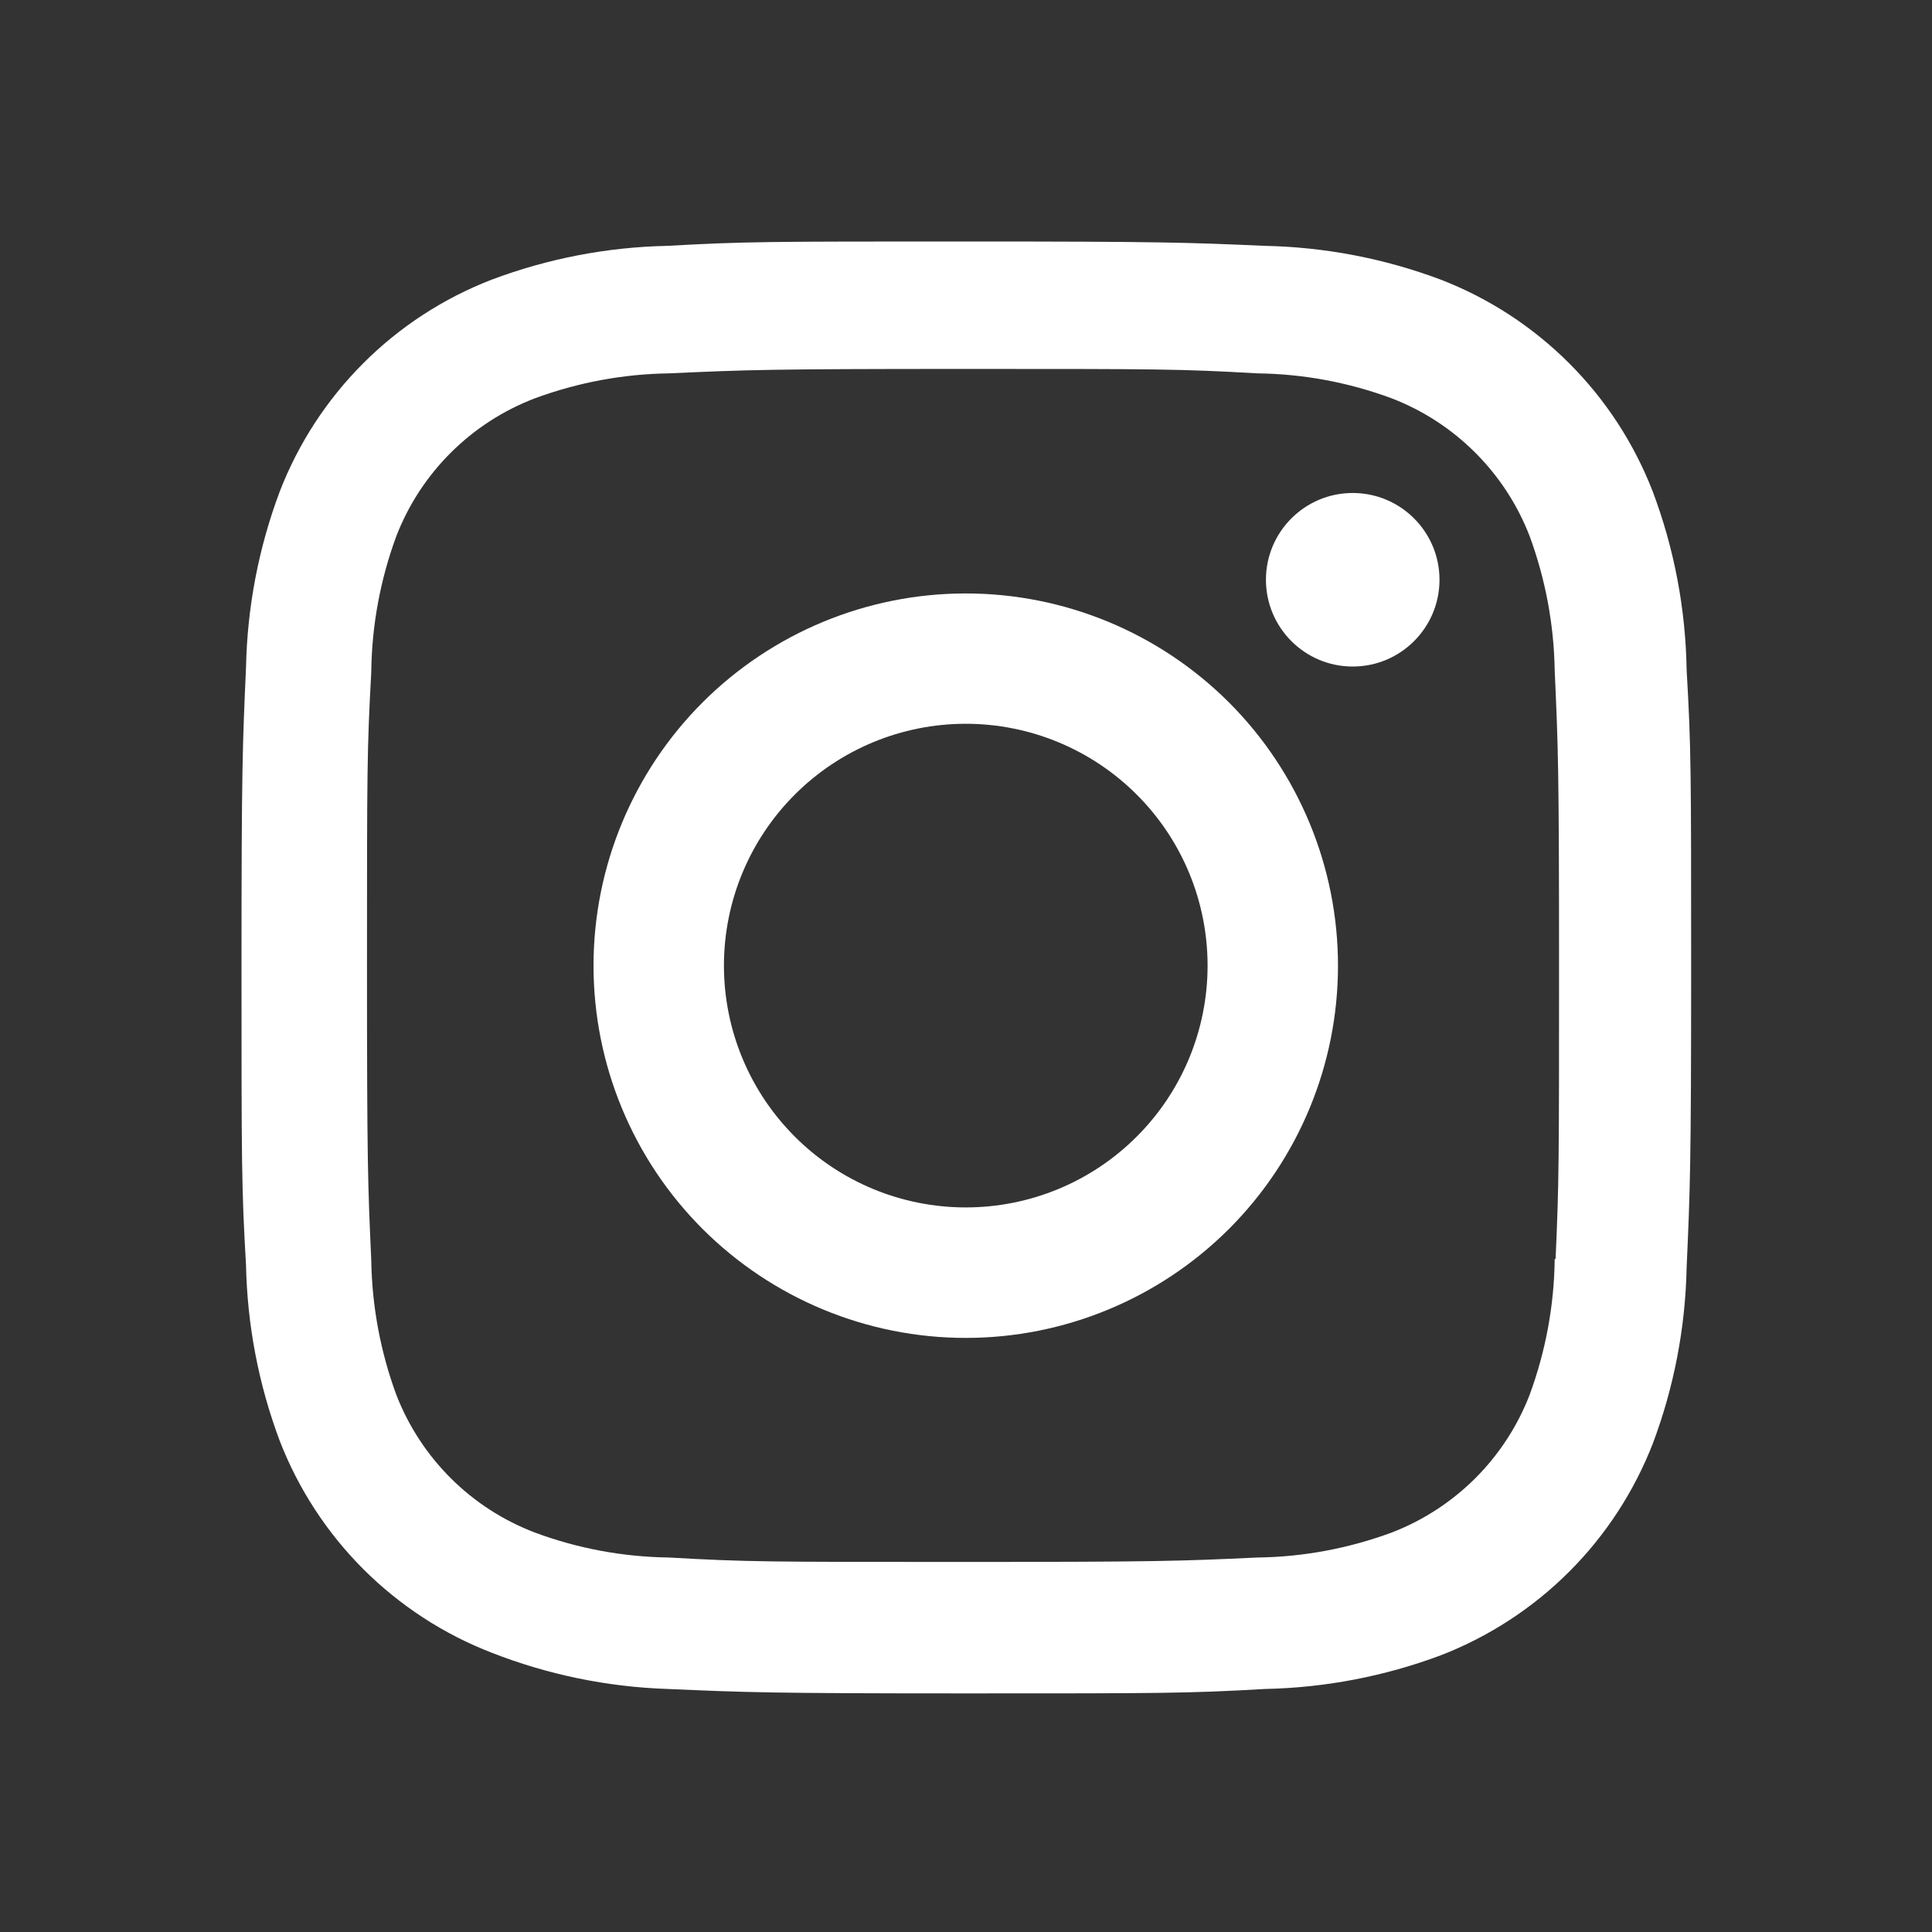
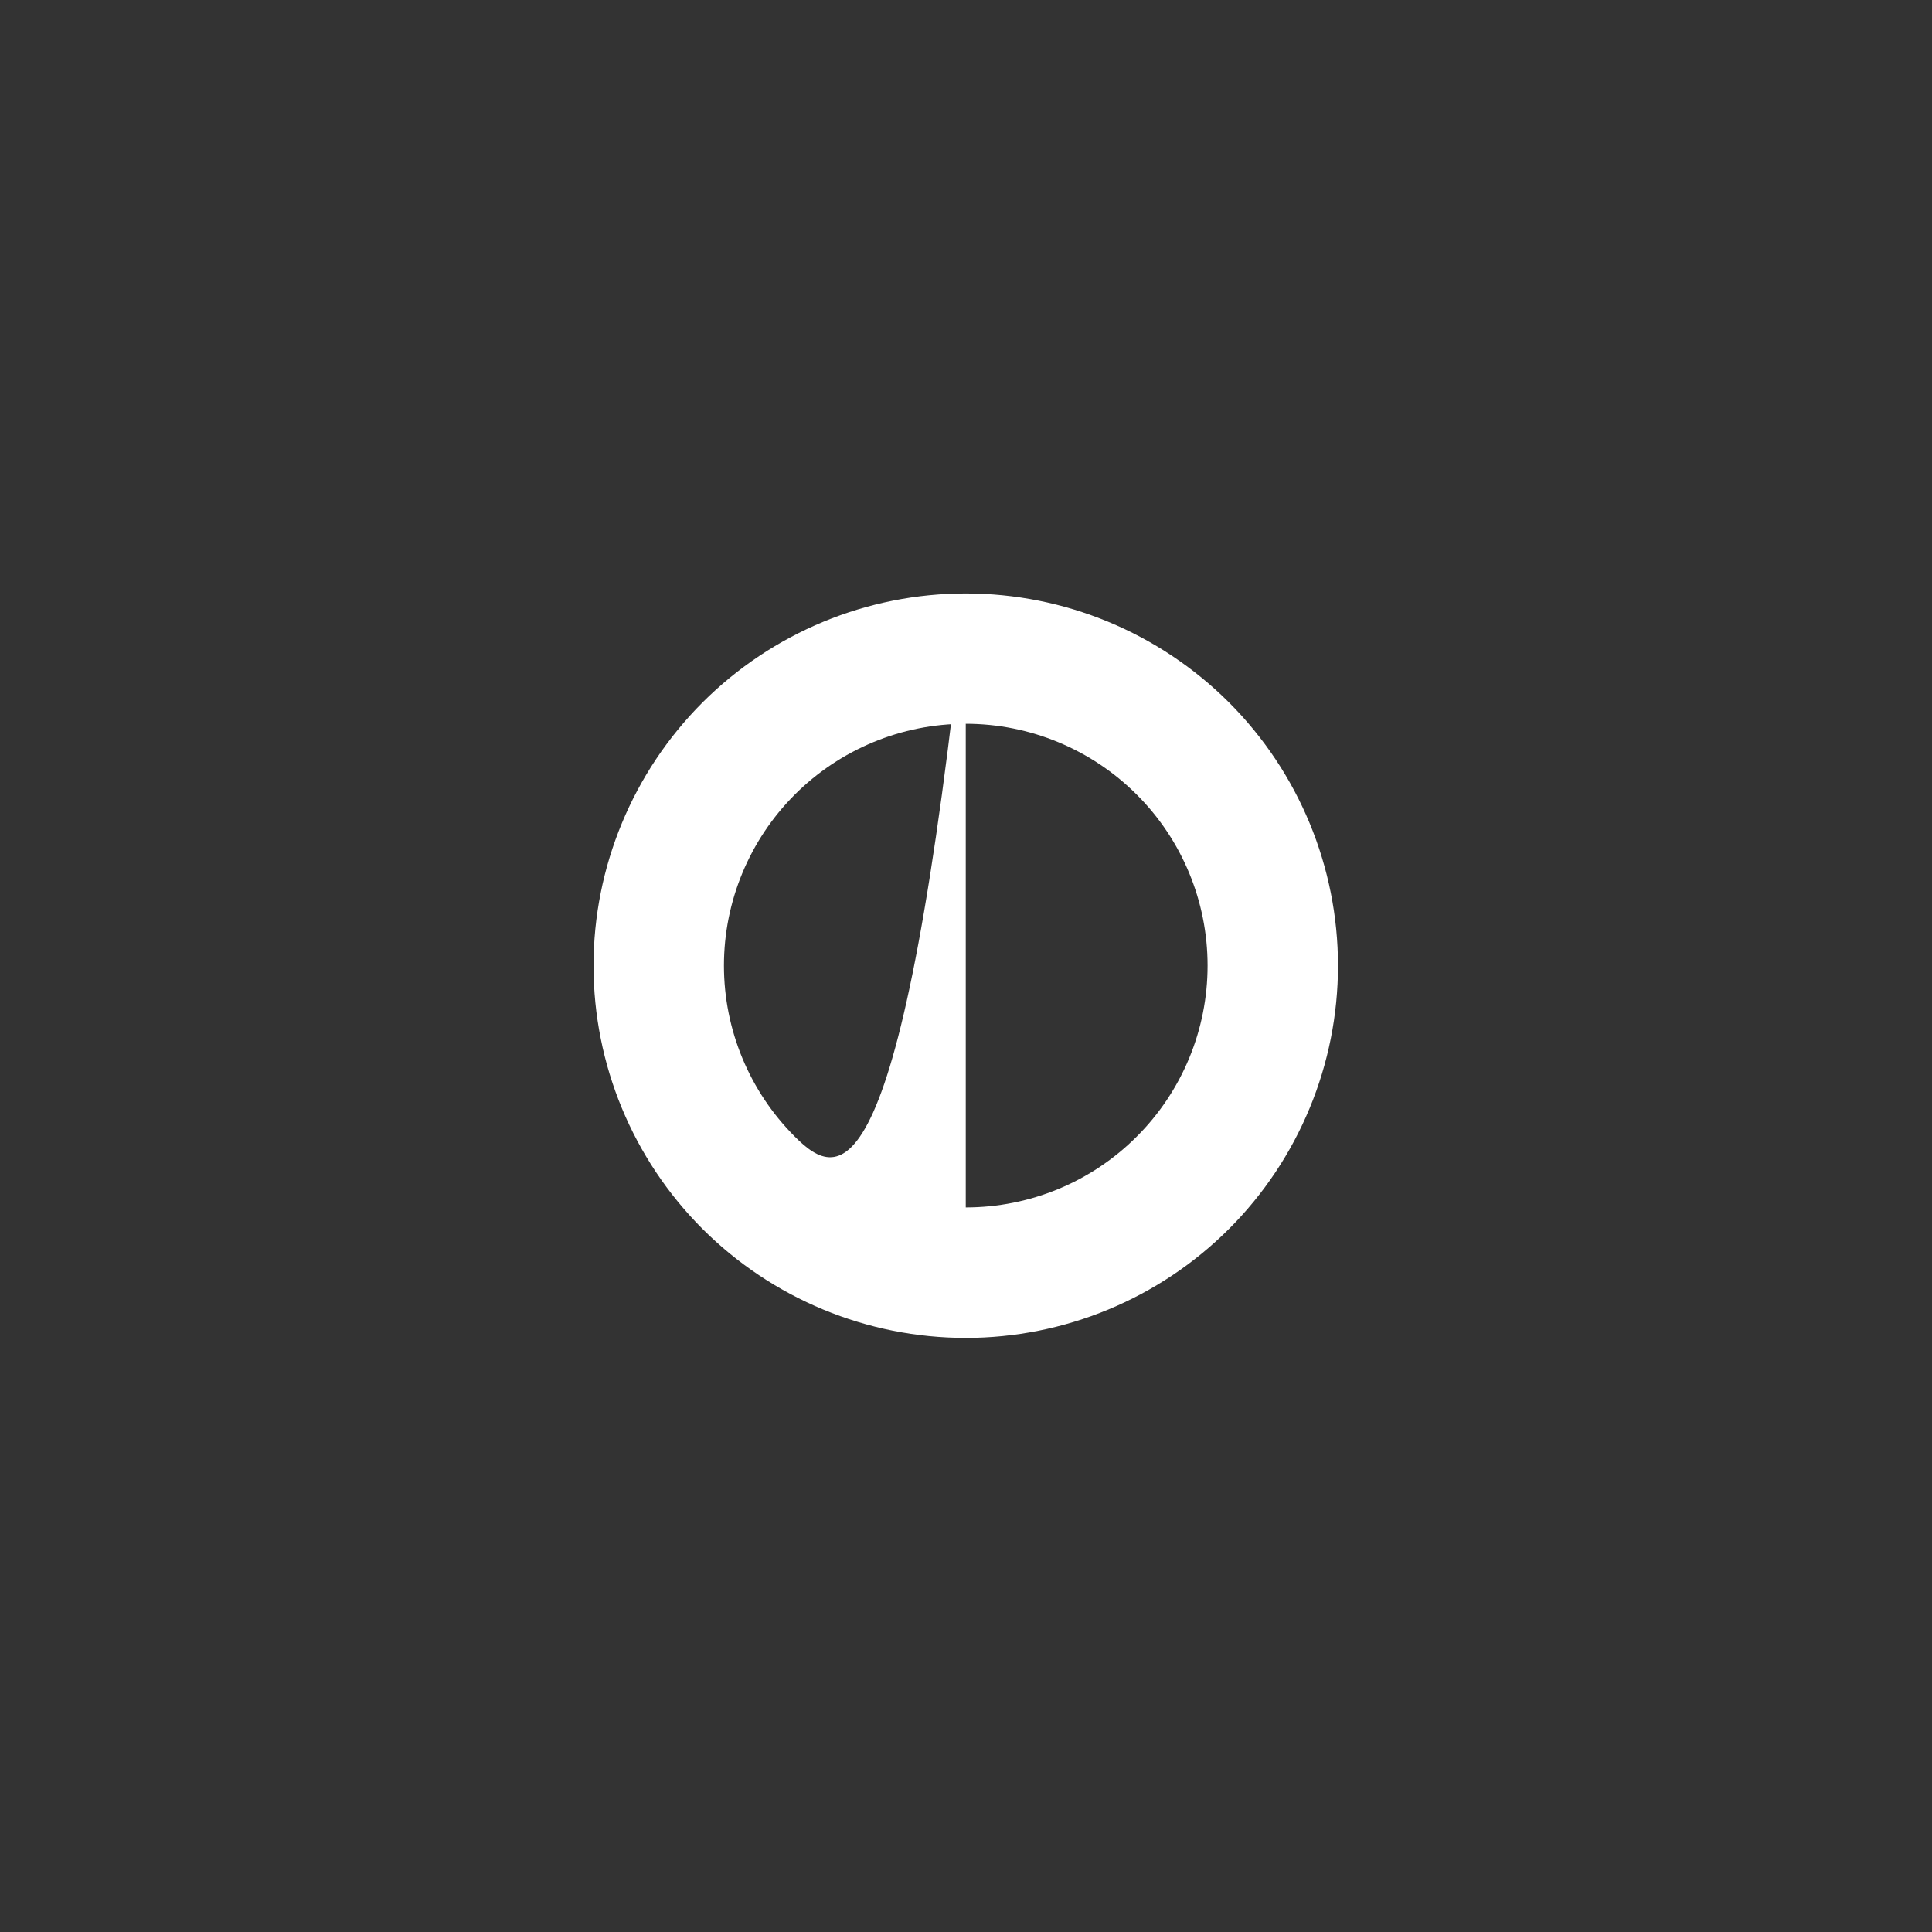
<svg xmlns="http://www.w3.org/2000/svg" width="24" height="24" viewBox="0 0 24 24" fill="none">
  <rect x="0" y="0" width="24" height="24" fill="#333333" stroke="none" />
-   <path d="M11.997 7.372C10.771 7.372 9.595 7.859 8.727 8.726C7.86 9.594 7.373 10.77 7.373 11.996C7.373 13.222 7.86 14.399 8.727 15.266C9.595 16.133 10.771 16.62 11.997 16.62C13.223 16.62 14.399 16.133 15.267 15.266C16.134 14.399 16.621 13.222 16.621 11.996C16.621 10.77 16.134 9.594 15.267 8.726C14.399 7.859 13.223 7.372 11.997 7.372ZM11.997 14.999C11.2 14.999 10.436 14.683 9.873 14.119C9.31 13.556 8.993 12.792 8.993 11.995C8.993 11.198 9.31 10.434 9.873 9.871C10.436 9.308 11.2 8.991 11.997 8.991C12.794 8.991 13.558 9.308 14.121 9.871C14.685 10.434 15.001 11.198 15.001 11.995C15.001 12.792 14.685 13.556 14.121 14.119C13.558 14.683 12.794 14.999 11.997 14.999Z" fill="white" />
-   <path d="M16.804 8.28C17.399 8.28 17.882 7.797 17.882 7.202C17.882 6.607 17.399 6.124 16.804 6.124C16.209 6.124 15.726 6.607 15.726 7.202C15.726 7.797 16.209 8.28 16.804 8.28Z" fill="white" />
-   <path d="M20.531 6.106C20.299 5.508 19.946 4.965 19.492 4.512C19.039 4.059 18.496 3.705 17.898 3.474C17.198 3.211 16.459 3.069 15.712 3.054C14.749 3.012 14.444 3 12.002 3C9.56 3 9.247 3 8.292 3.054C7.545 3.069 6.807 3.211 6.108 3.474C5.51 3.705 4.967 4.058 4.513 4.512C4.06 4.965 3.706 5.508 3.475 6.106C3.212 6.806 3.071 7.545 3.056 8.292C3.013 9.254 3 9.559 3 12.002C3 14.444 3 14.755 3.056 15.712C3.071 16.46 3.212 17.198 3.475 17.899C3.707 18.497 4.061 19.04 4.514 19.493C4.968 19.946 5.511 20.3 6.109 20.531C6.806 20.804 7.545 20.956 8.294 20.981C9.257 21.023 9.562 21.036 12.004 21.036C14.446 21.036 14.759 21.036 15.714 20.981C16.461 20.966 17.2 20.824 17.9 20.562C18.498 20.33 19.041 19.976 19.494 19.523C19.947 19.07 20.301 18.527 20.533 17.929C20.796 17.229 20.937 16.491 20.952 15.743C20.995 14.781 21.008 14.476 21.008 12.033C21.008 9.59 21.008 9.28 20.952 8.323C20.94 7.565 20.798 6.815 20.531 6.106ZM19.313 15.638C19.307 16.214 19.201 16.785 19.002 17.326C18.852 17.715 18.622 18.068 18.327 18.363C18.032 18.657 17.679 18.887 17.29 19.037C16.755 19.235 16.19 19.341 15.62 19.348C14.67 19.392 14.402 19.403 11.966 19.403C9.528 19.403 9.279 19.403 8.311 19.348C7.741 19.341 7.176 19.236 6.642 19.037C6.252 18.888 5.897 18.659 5.601 18.364C5.305 18.069 5.074 17.716 4.923 17.326C4.726 16.791 4.621 16.227 4.612 15.657C4.569 14.707 4.559 14.439 4.559 12.003C4.559 9.566 4.559 9.317 4.612 8.348C4.618 7.772 4.724 7.201 4.923 6.661C5.228 5.872 5.853 5.251 6.642 4.949C7.177 4.751 7.741 4.646 8.311 4.638C9.262 4.595 9.529 4.583 11.966 4.583C14.403 4.583 14.653 4.583 15.62 4.638C16.19 4.645 16.755 4.75 17.29 4.949C17.679 5.099 18.032 5.329 18.327 5.624C18.622 5.919 18.852 6.272 19.002 6.661C19.199 7.196 19.304 7.76 19.313 8.33C19.356 9.281 19.367 9.548 19.367 11.985C19.367 14.421 19.367 14.683 19.324 15.639H19.313V15.638Z" fill="white" />
+   <path d="M11.997 7.372C10.771 7.372 9.595 7.859 8.727 8.726C7.86 9.594 7.373 10.77 7.373 11.996C7.373 13.222 7.86 14.399 8.727 15.266C9.595 16.133 10.771 16.62 11.997 16.62C13.223 16.62 14.399 16.133 15.267 15.266C16.134 14.399 16.621 13.222 16.621 11.996C16.621 10.77 16.134 9.594 15.267 8.726C14.399 7.859 13.223 7.372 11.997 7.372ZC11.2 14.999 10.436 14.683 9.873 14.119C9.31 13.556 8.993 12.792 8.993 11.995C8.993 11.198 9.31 10.434 9.873 9.871C10.436 9.308 11.2 8.991 11.997 8.991C12.794 8.991 13.558 9.308 14.121 9.871C14.685 10.434 15.001 11.198 15.001 11.995C15.001 12.792 14.685 13.556 14.121 14.119C13.558 14.683 12.794 14.999 11.997 14.999Z" fill="white" />
</svg>